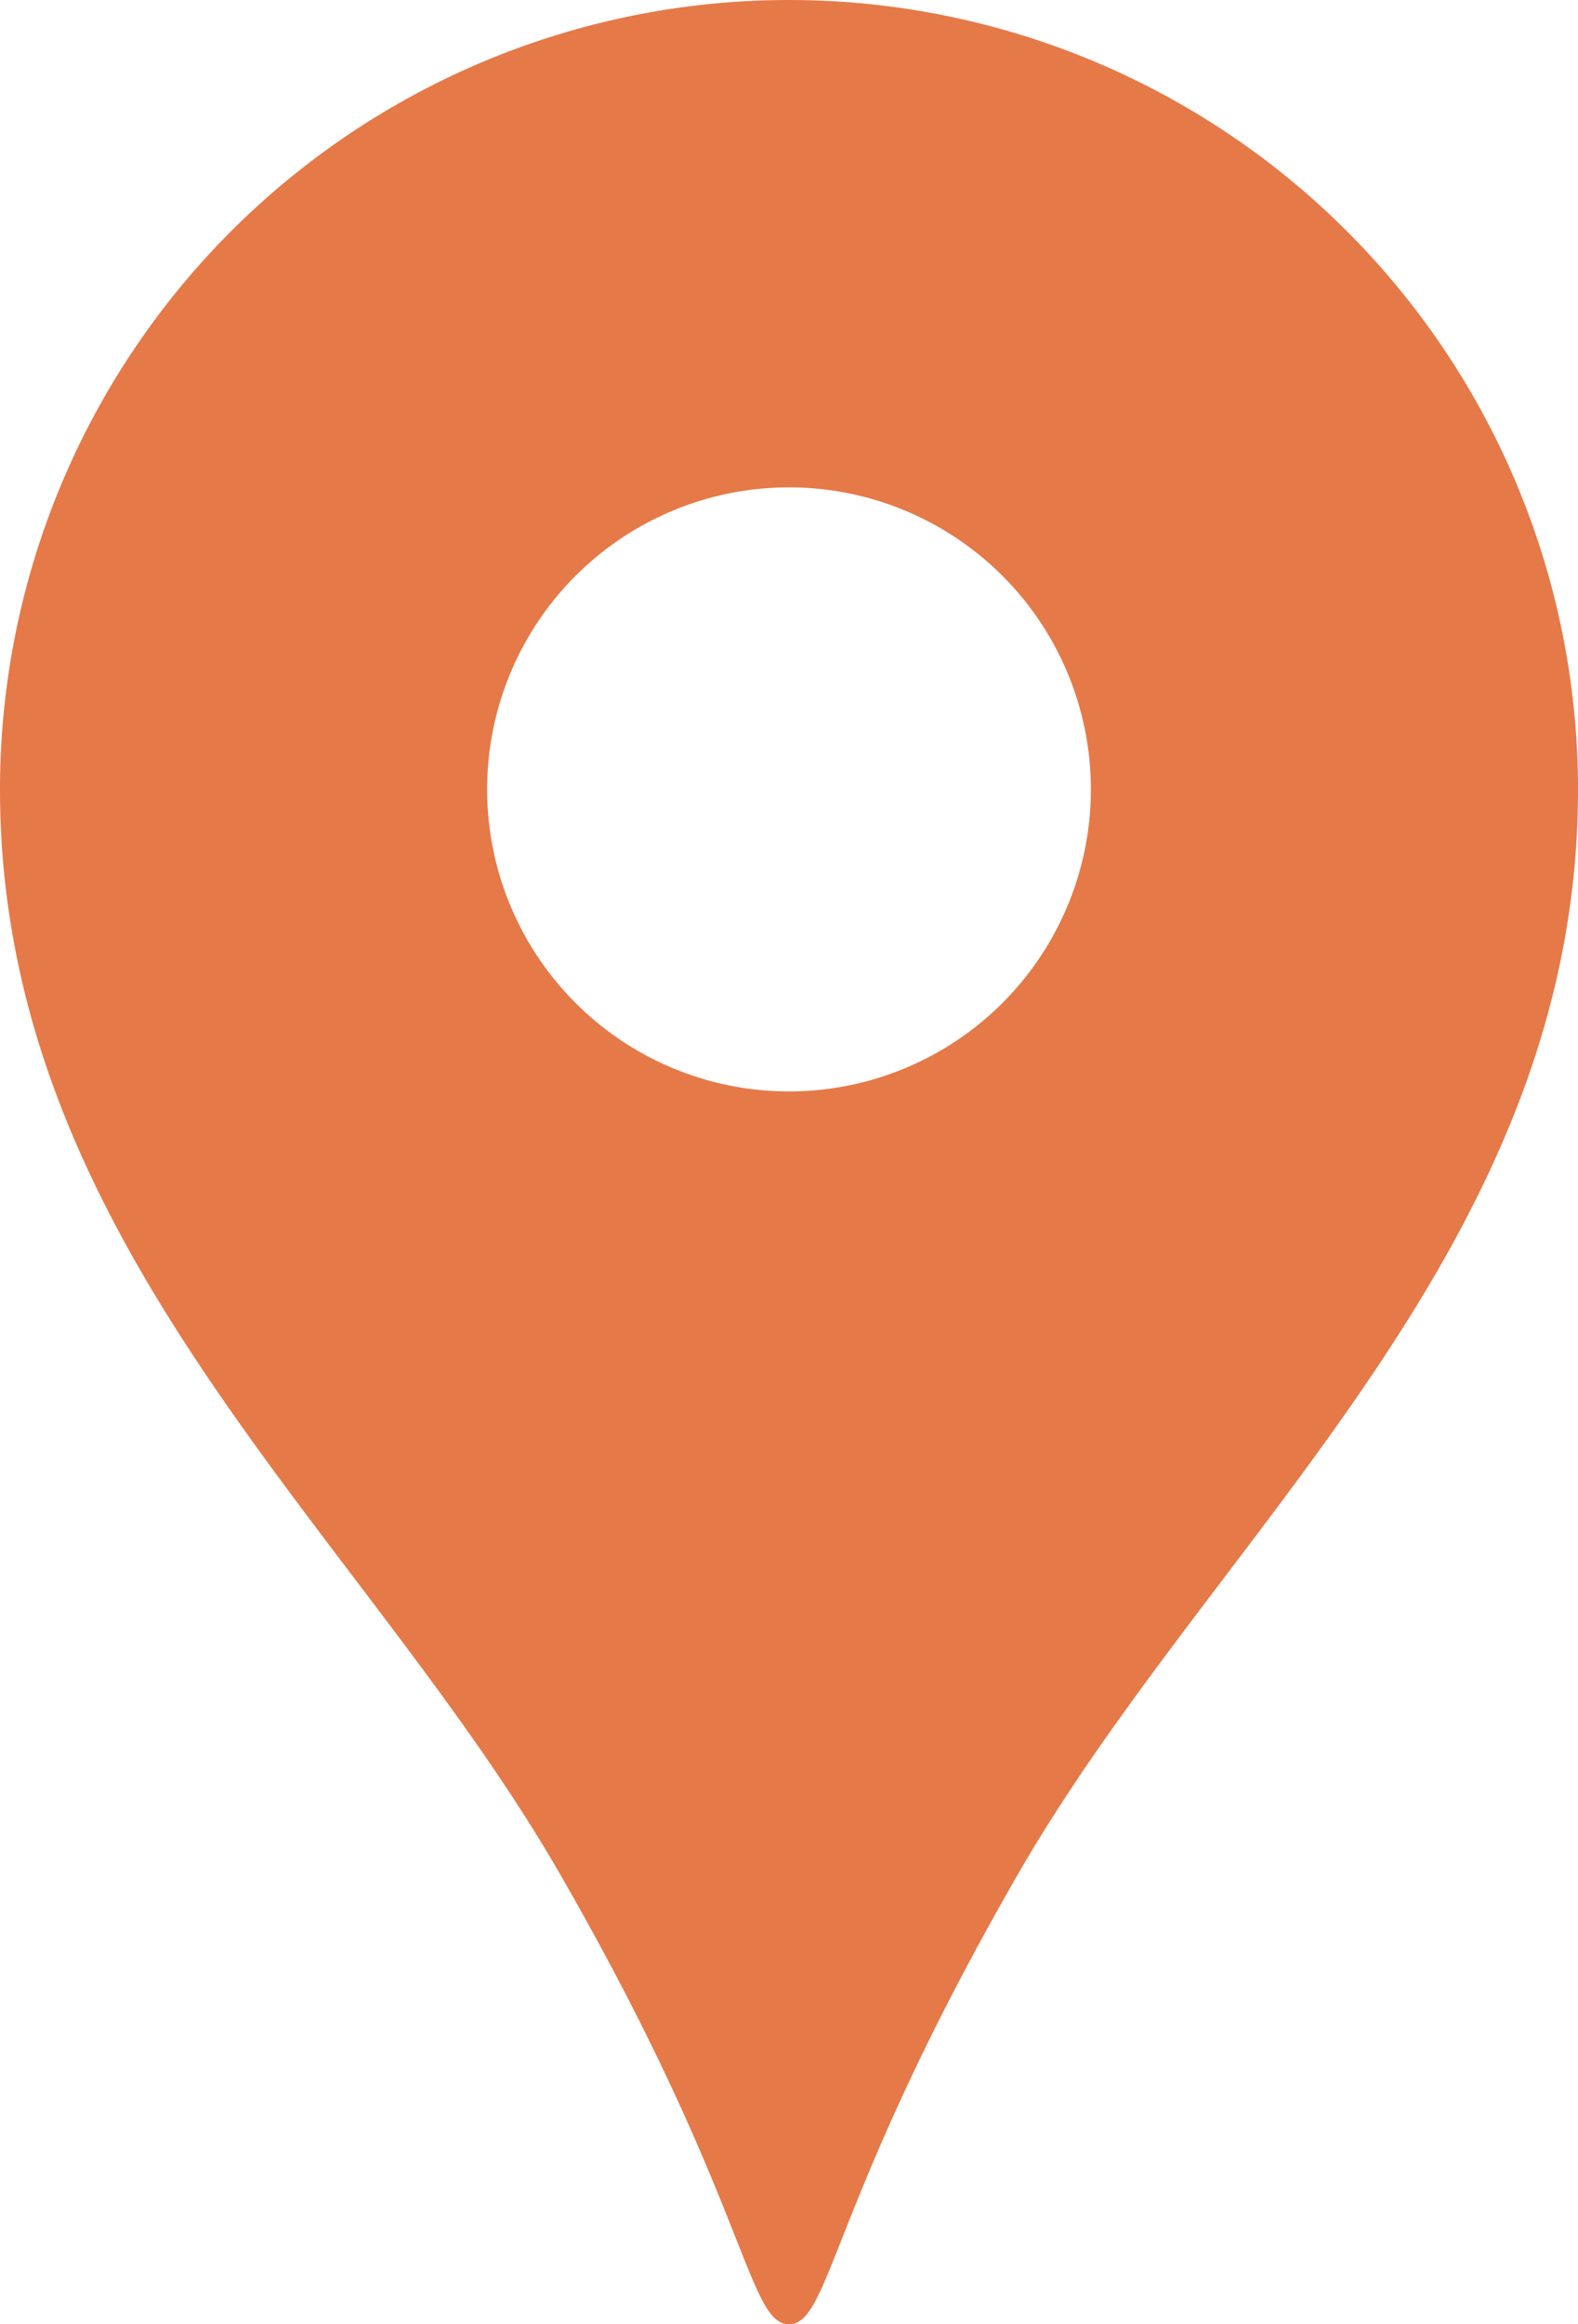
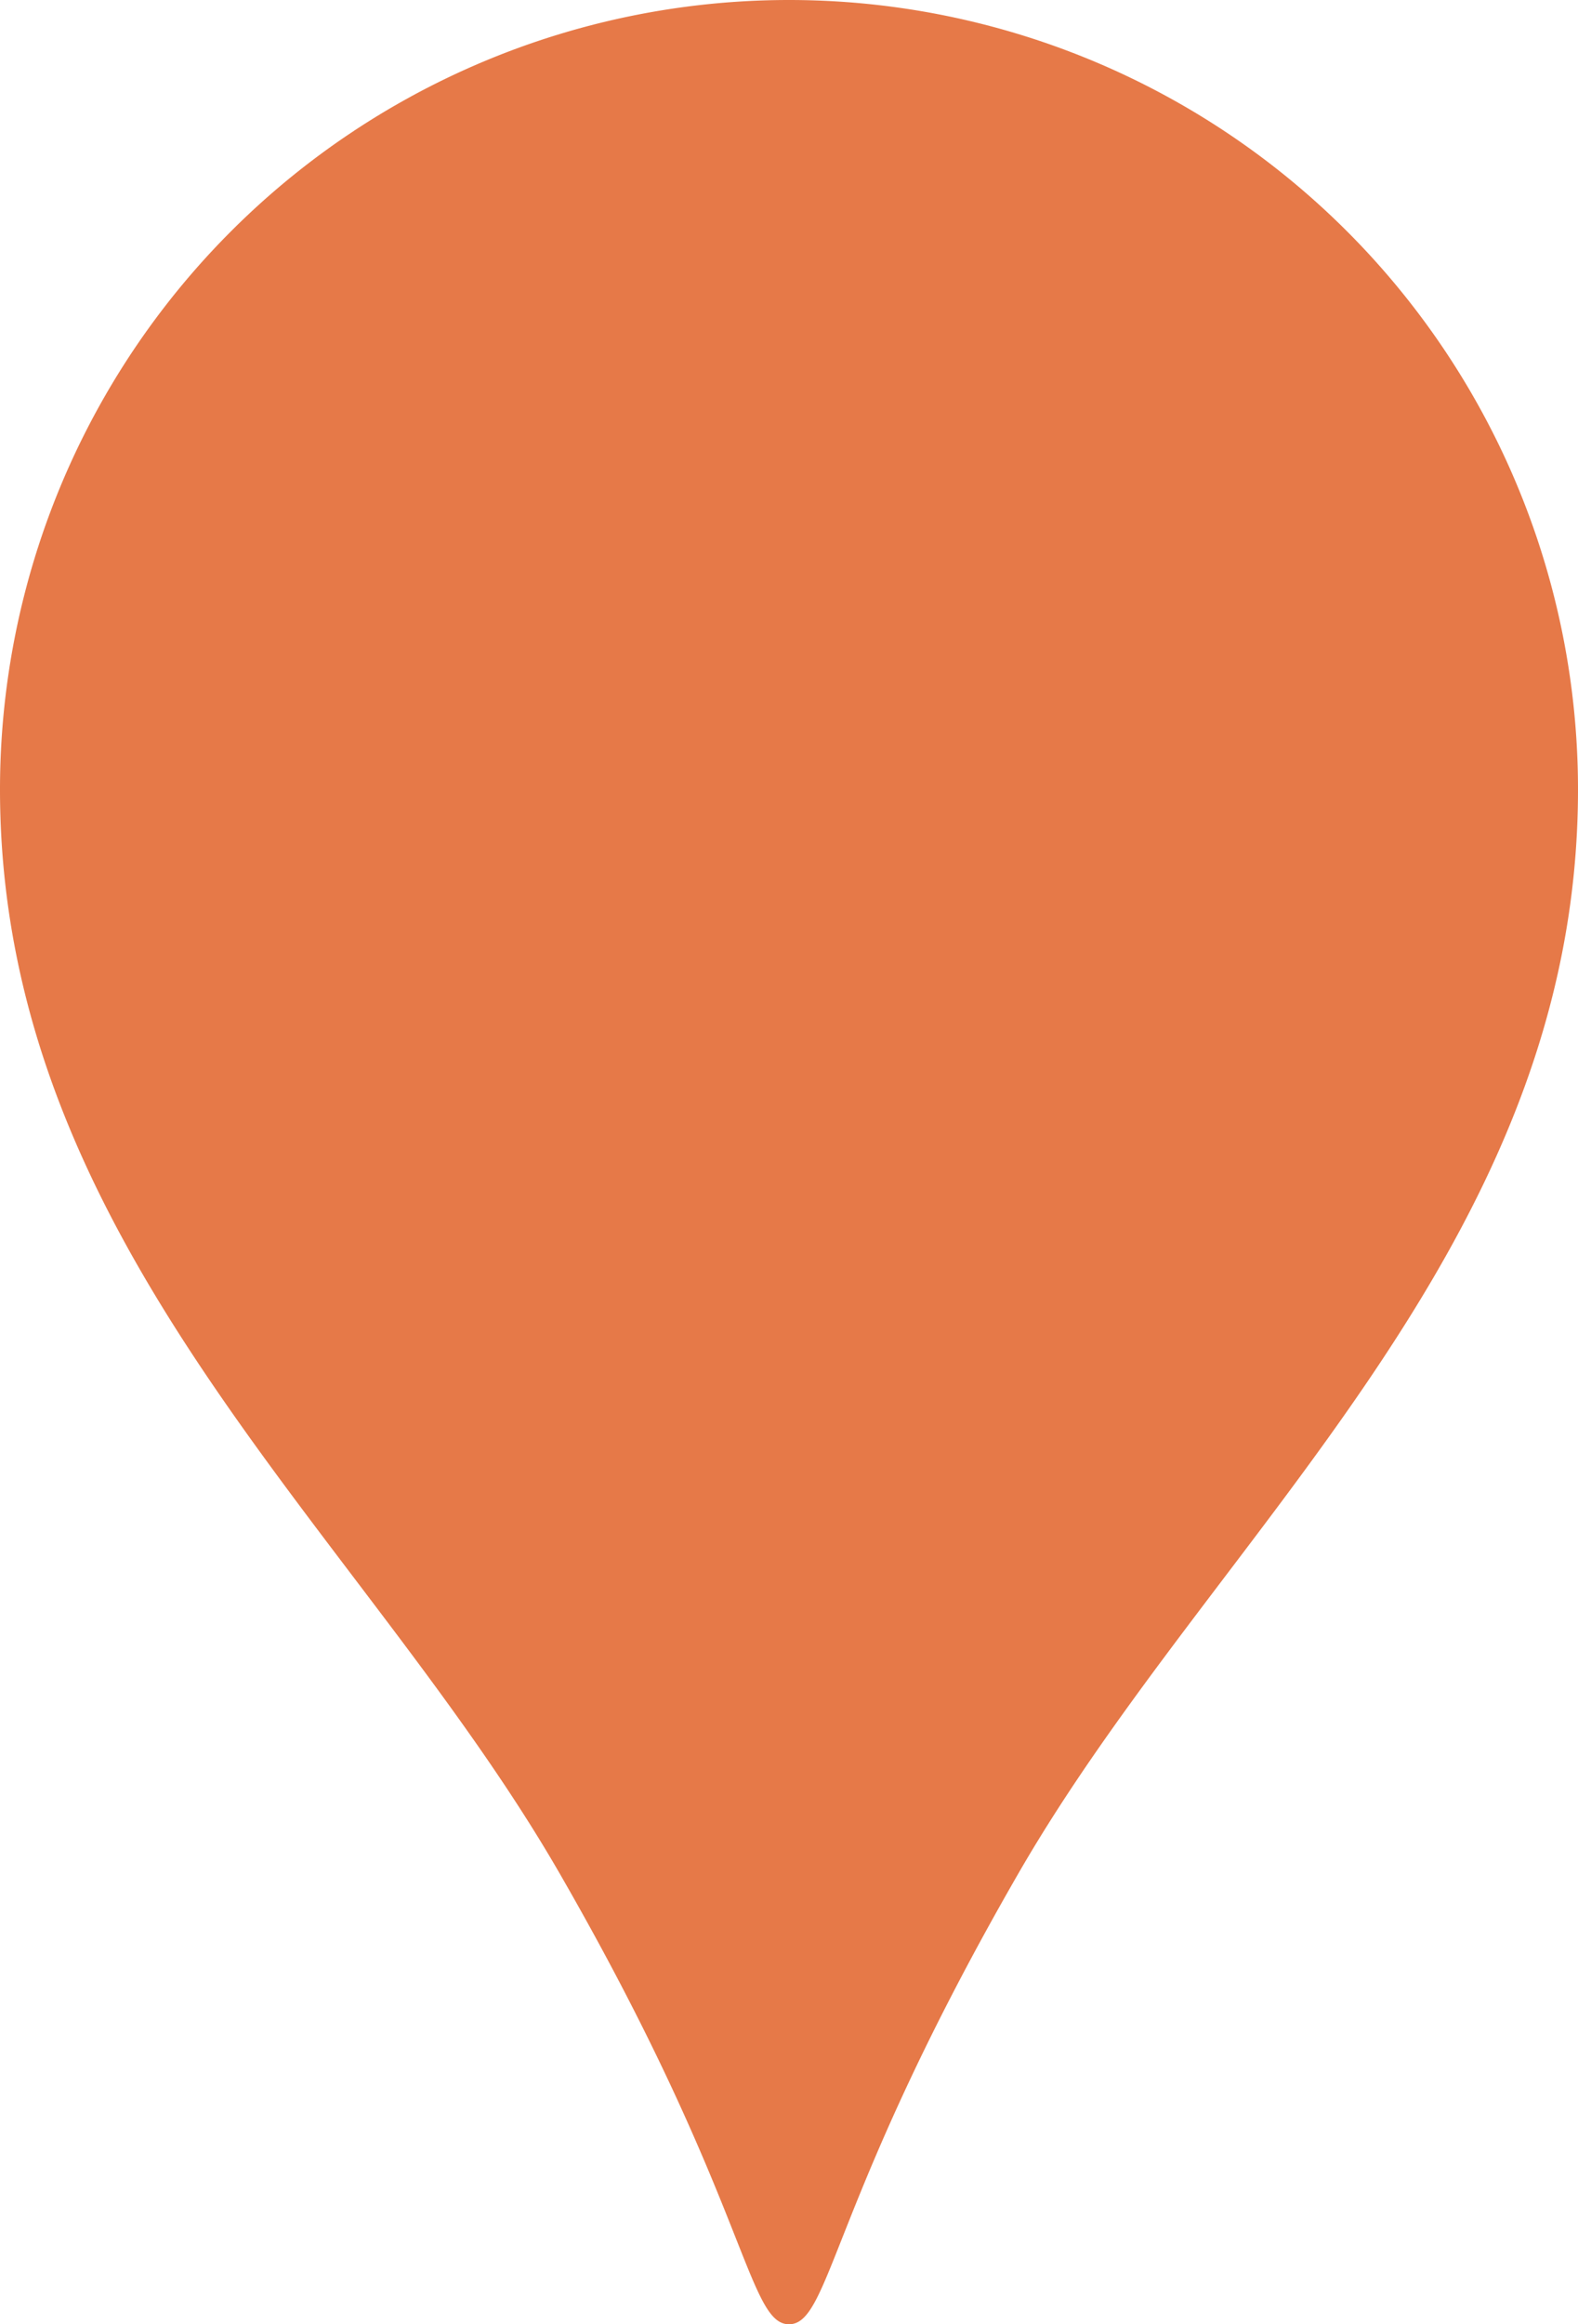
<svg xmlns="http://www.w3.org/2000/svg" id="グループ_2403" data-name="グループ 2403" width="23" height="33.86" viewBox="0 0 23 33.86">
-   <path id="パス_24012" data-name="パス 24012" d="M93.609,0a11.5,11.5,0,0,0-11.5,11.5c0,6.661,5.292,10.825,8.154,15.787C93,32.035,93,33.86,93.609,33.86s.608-1.825,3.346-6.572c2.863-4.962,8.154-9.126,8.154-15.787A11.5,11.5,0,0,0,93.609,0Zm0,15.9a4.4,4.4,0,1,1,4.4-4.4A4.4,4.4,0,0,1,93.609,15.9Z" transform="translate(-82.109)" fill="#e67948" />
+   <path id="パス_24012" data-name="パス 24012" d="M93.609,0a11.5,11.5,0,0,0-11.5,11.5c0,6.661,5.292,10.825,8.154,15.787C93,32.035,93,33.86,93.609,33.86s.608-1.825,3.346-6.572c2.863-4.962,8.154-9.126,8.154-15.787A11.5,11.5,0,0,0,93.609,0Zm0,15.9A4.4,4.4,0,0,1,93.609,15.9Z" transform="translate(-82.109)" fill="#e67948" />
</svg>